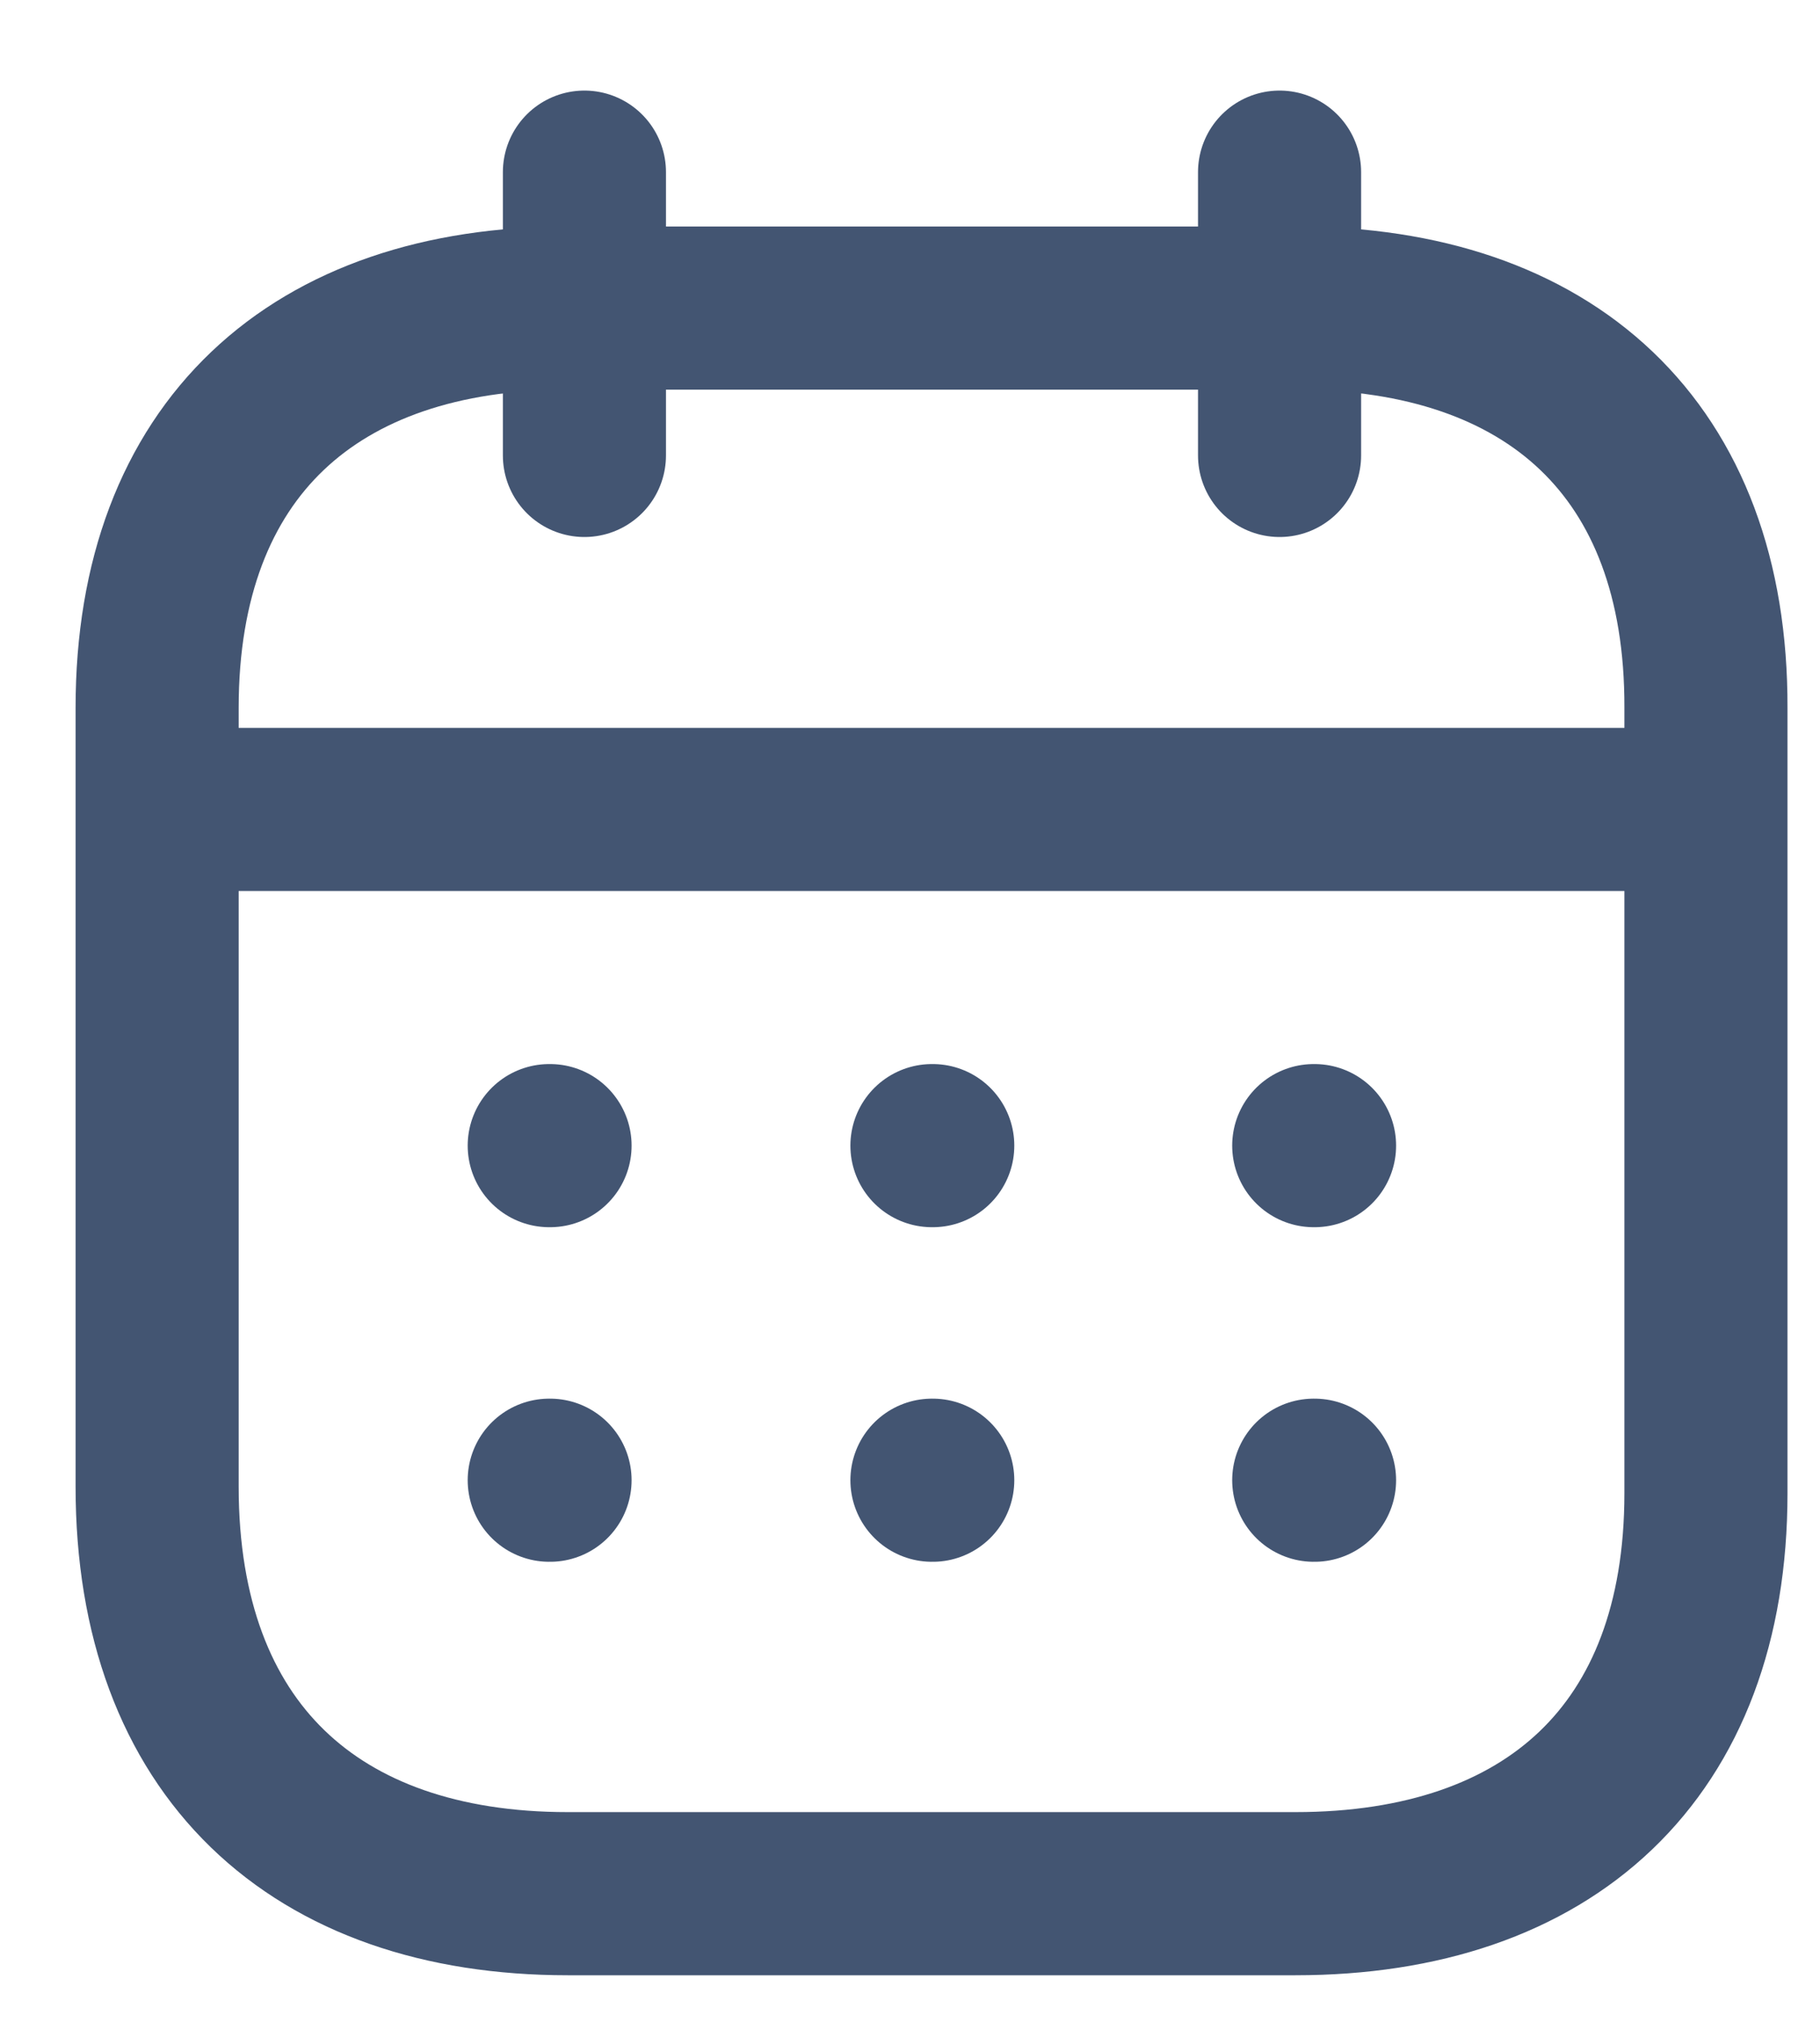
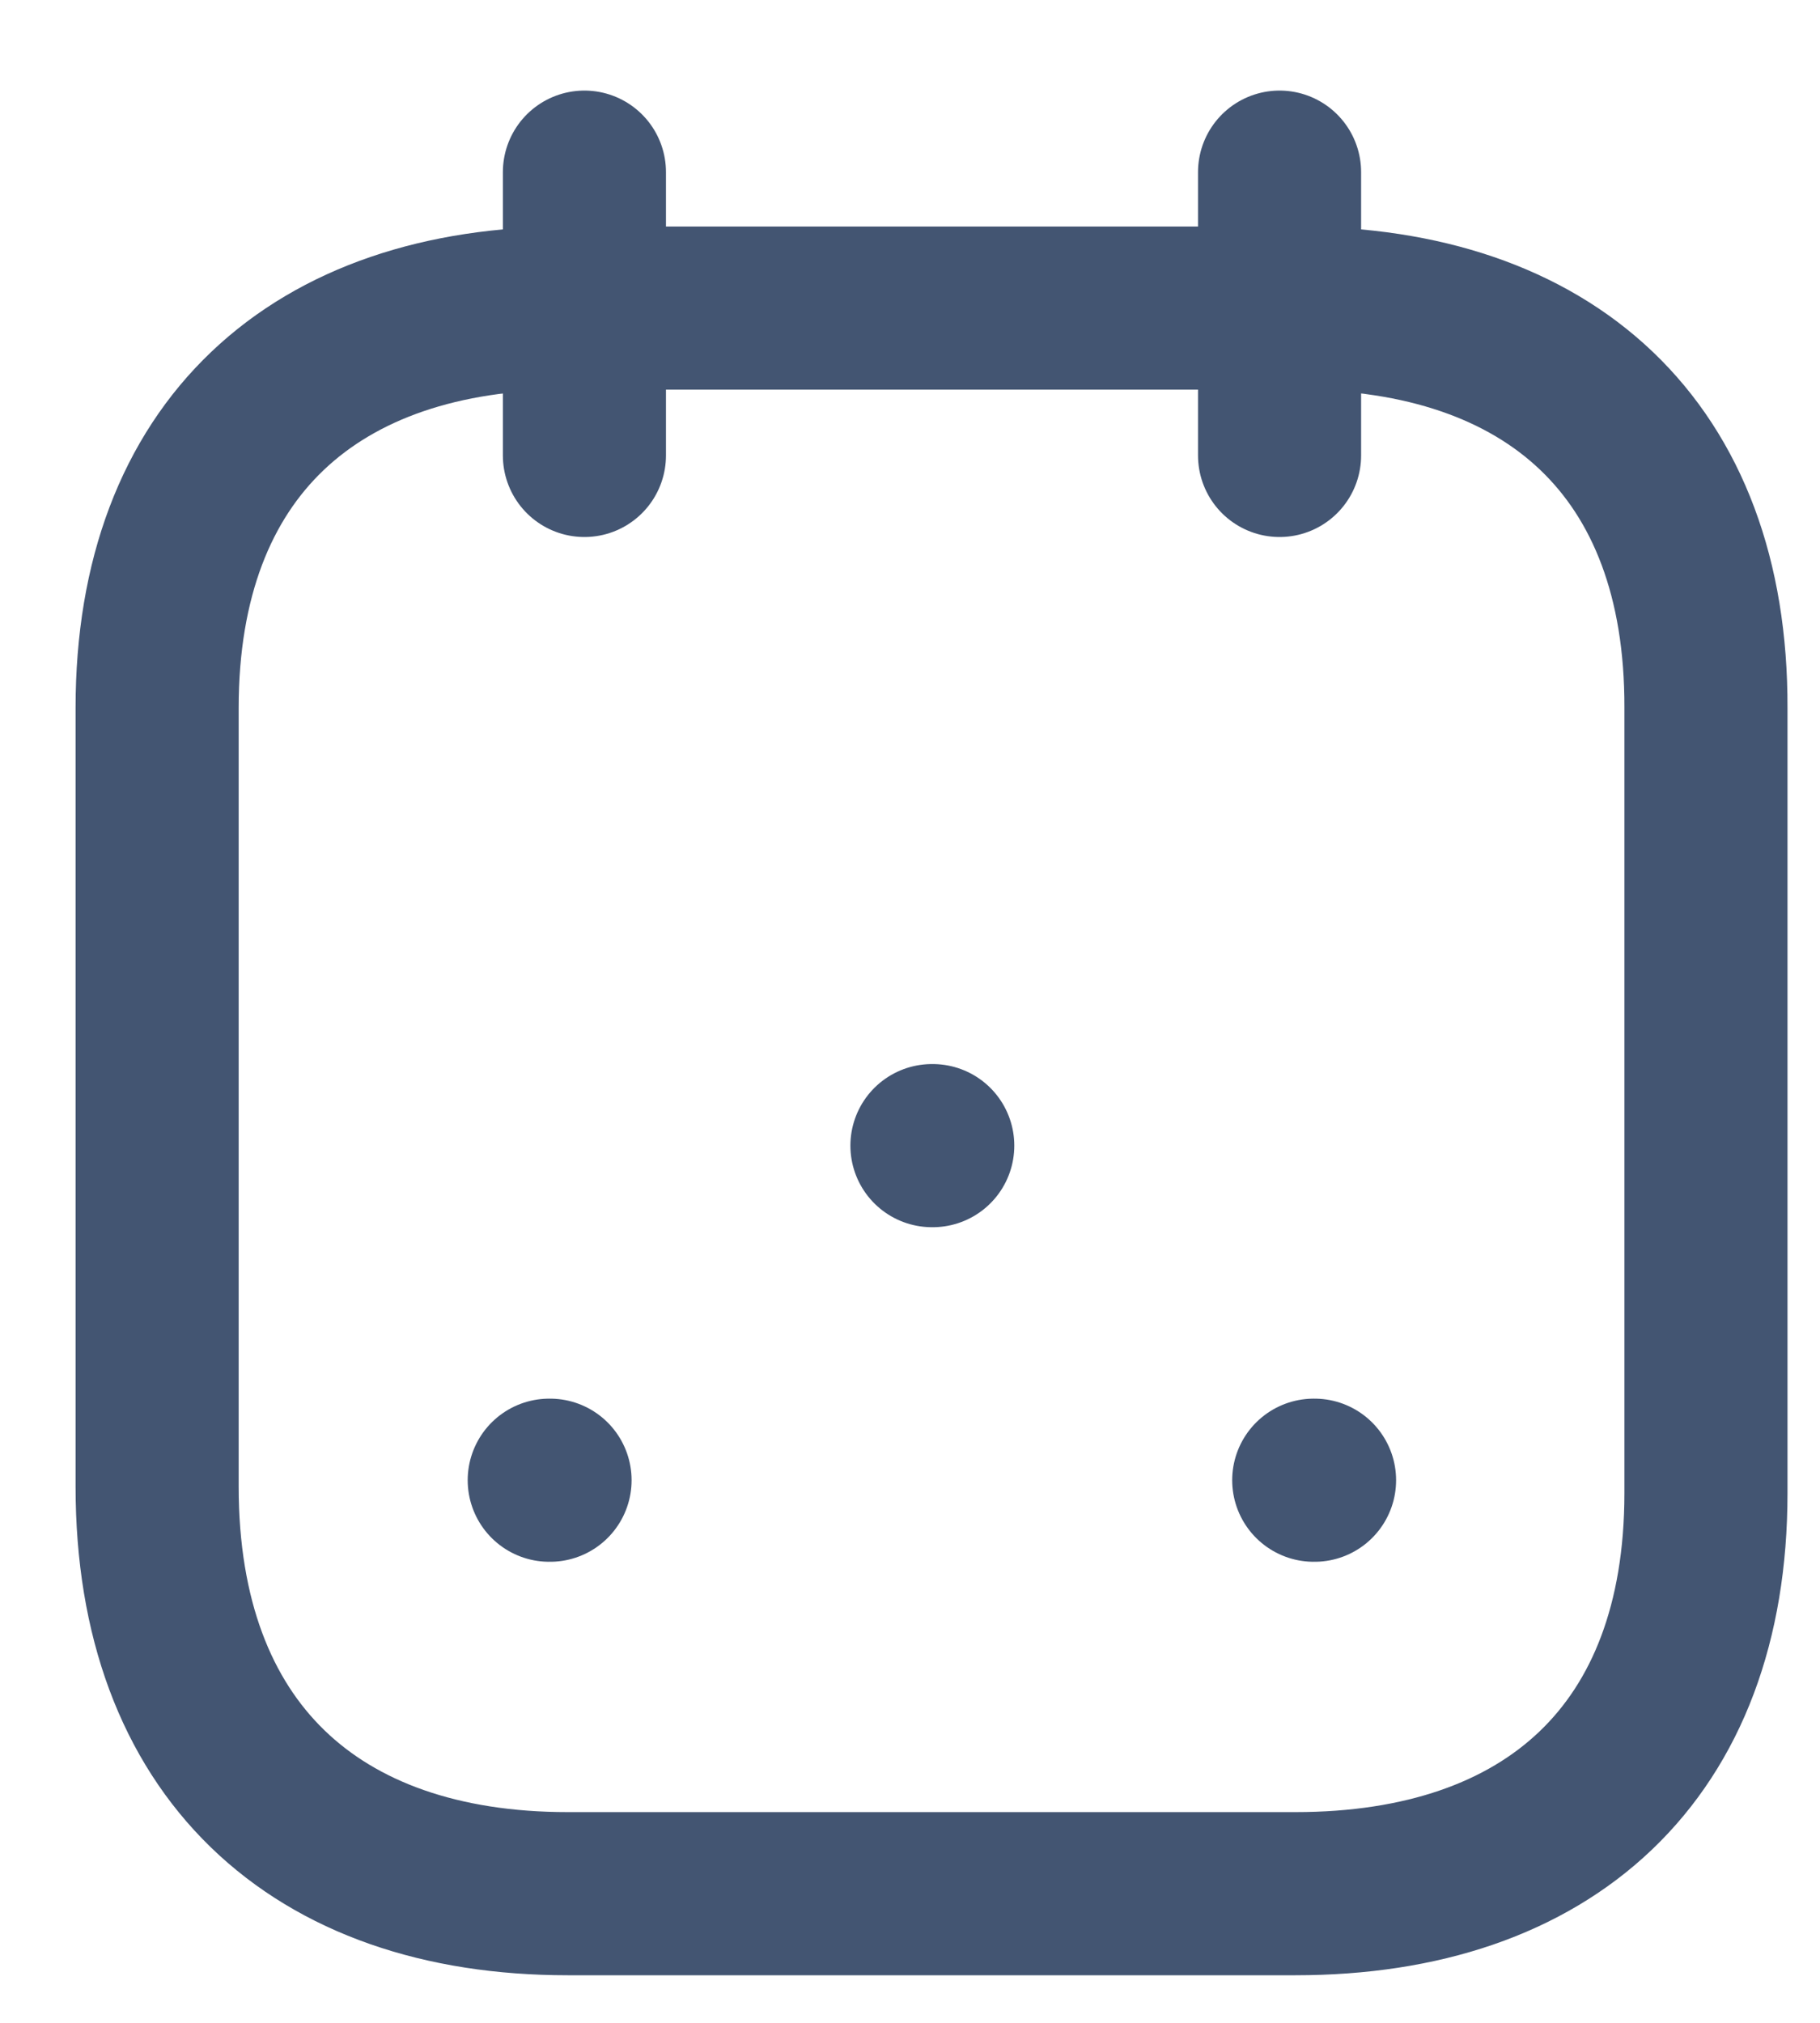
<svg xmlns="http://www.w3.org/2000/svg" width="18" height="20" viewBox="0 0 18 20" fill="none">
-   <path d="M1.633 8.003H16.802" stroke="#435572" stroke-width="1.613" stroke-linecap="round" stroke-linejoin="round" />
-   <path d="M12.993 11.327H13.001" stroke="#435572" stroke-width="1.613" stroke-linecap="round" stroke-linejoin="round" />
  <path d="M9.217 11.327H9.225" stroke="#435572" stroke-width="1.613" stroke-linecap="round" stroke-linejoin="round" />
-   <path d="M5.432 11.327H5.44" stroke="#435572" stroke-width="1.613" stroke-linecap="round" stroke-linejoin="round" />
  <path d="M12.993 14.635H13.001" stroke="#435572" stroke-width="1.613" stroke-linecap="round" stroke-linejoin="round" />
-   <path d="M9.217 14.635H9.225" stroke="#435572" stroke-width="1.613" stroke-linecap="round" stroke-linejoin="round" />
  <path d="M5.432 14.635H5.44" stroke="#435572" stroke-width="1.613" stroke-linecap="round" stroke-linejoin="round" />
  <path d="M12.655 1.702V4.503" stroke="#435572" stroke-width="1.613" stroke-linecap="round" stroke-linejoin="round" />
  <path d="M5.78 1.702V4.503" stroke="#435572" stroke-width="1.613" stroke-linecap="round" stroke-linejoin="round" />
  <path fill-rule="evenodd" clip-rule="evenodd" d="M12.82 3.046H5.614C3.115 3.046 1.554 4.438 1.554 6.998V14.699C1.554 17.299 3.115 18.723 5.614 18.723H12.812C15.319 18.723 16.872 17.323 16.872 14.764V6.998C16.88 4.438 15.327 3.046 12.82 3.046Z" stroke="#435572" stroke-width="1.613" stroke-linecap="round" stroke-linejoin="round" />
</svg>